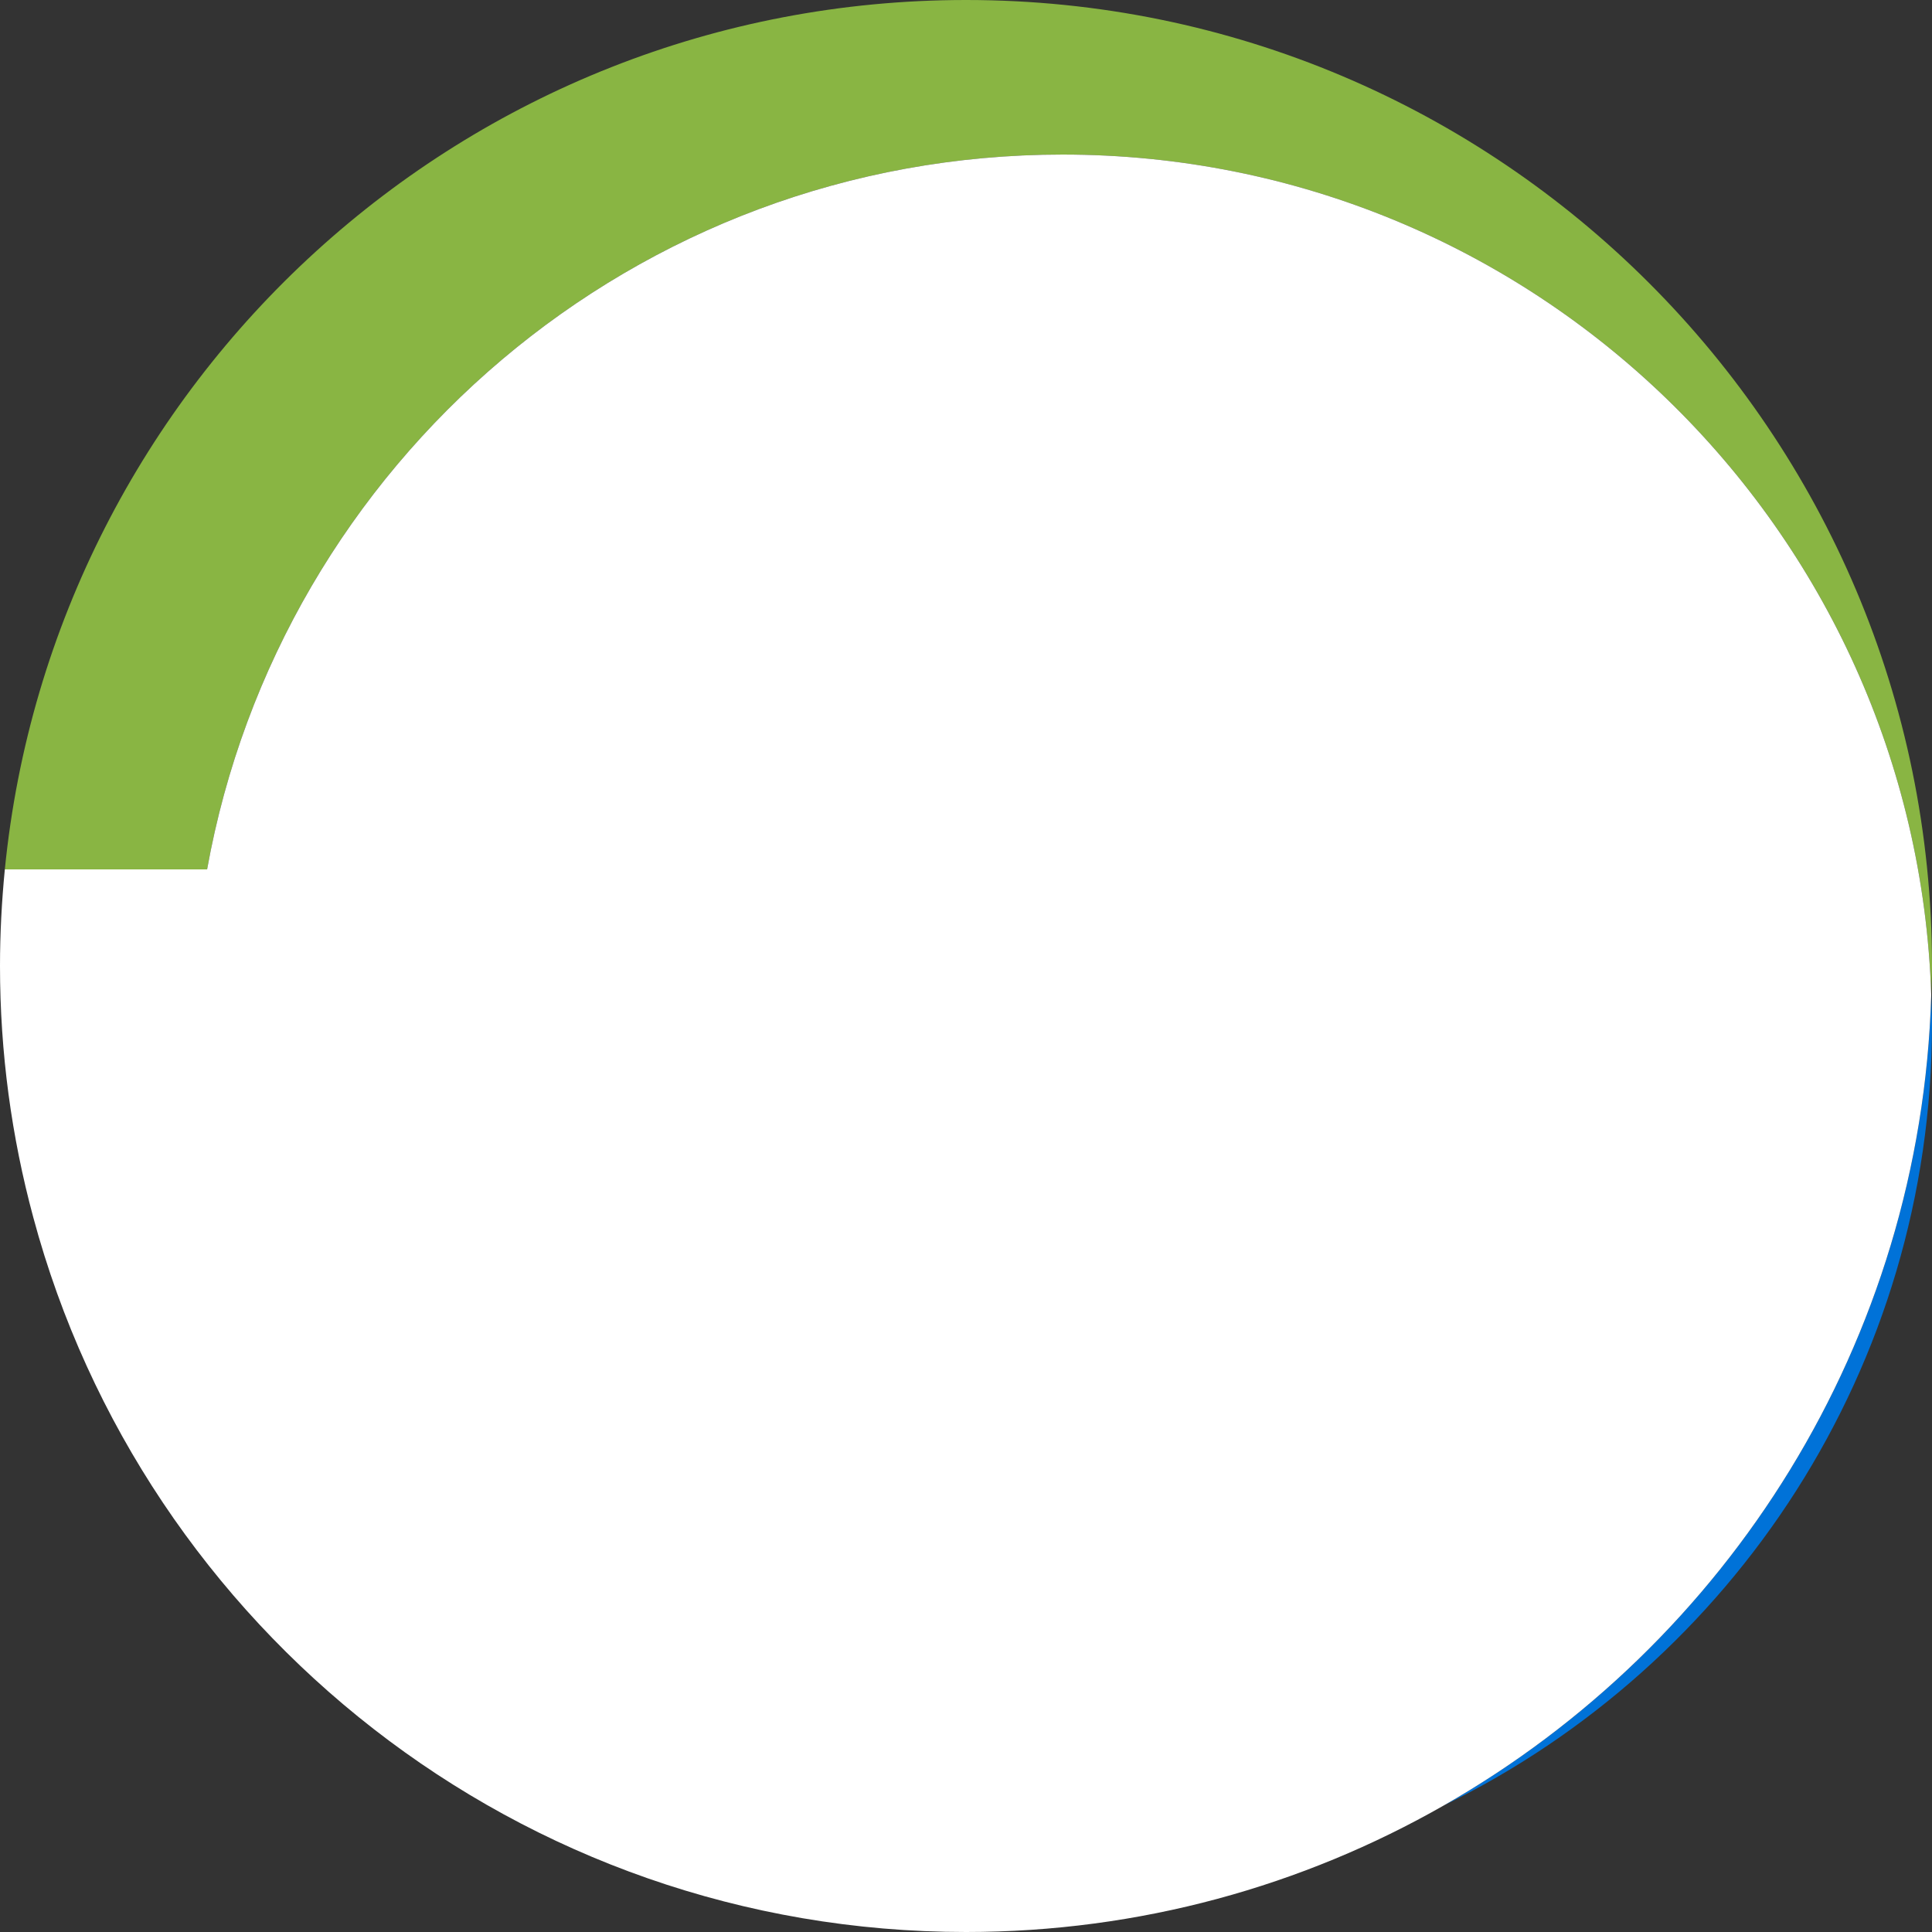
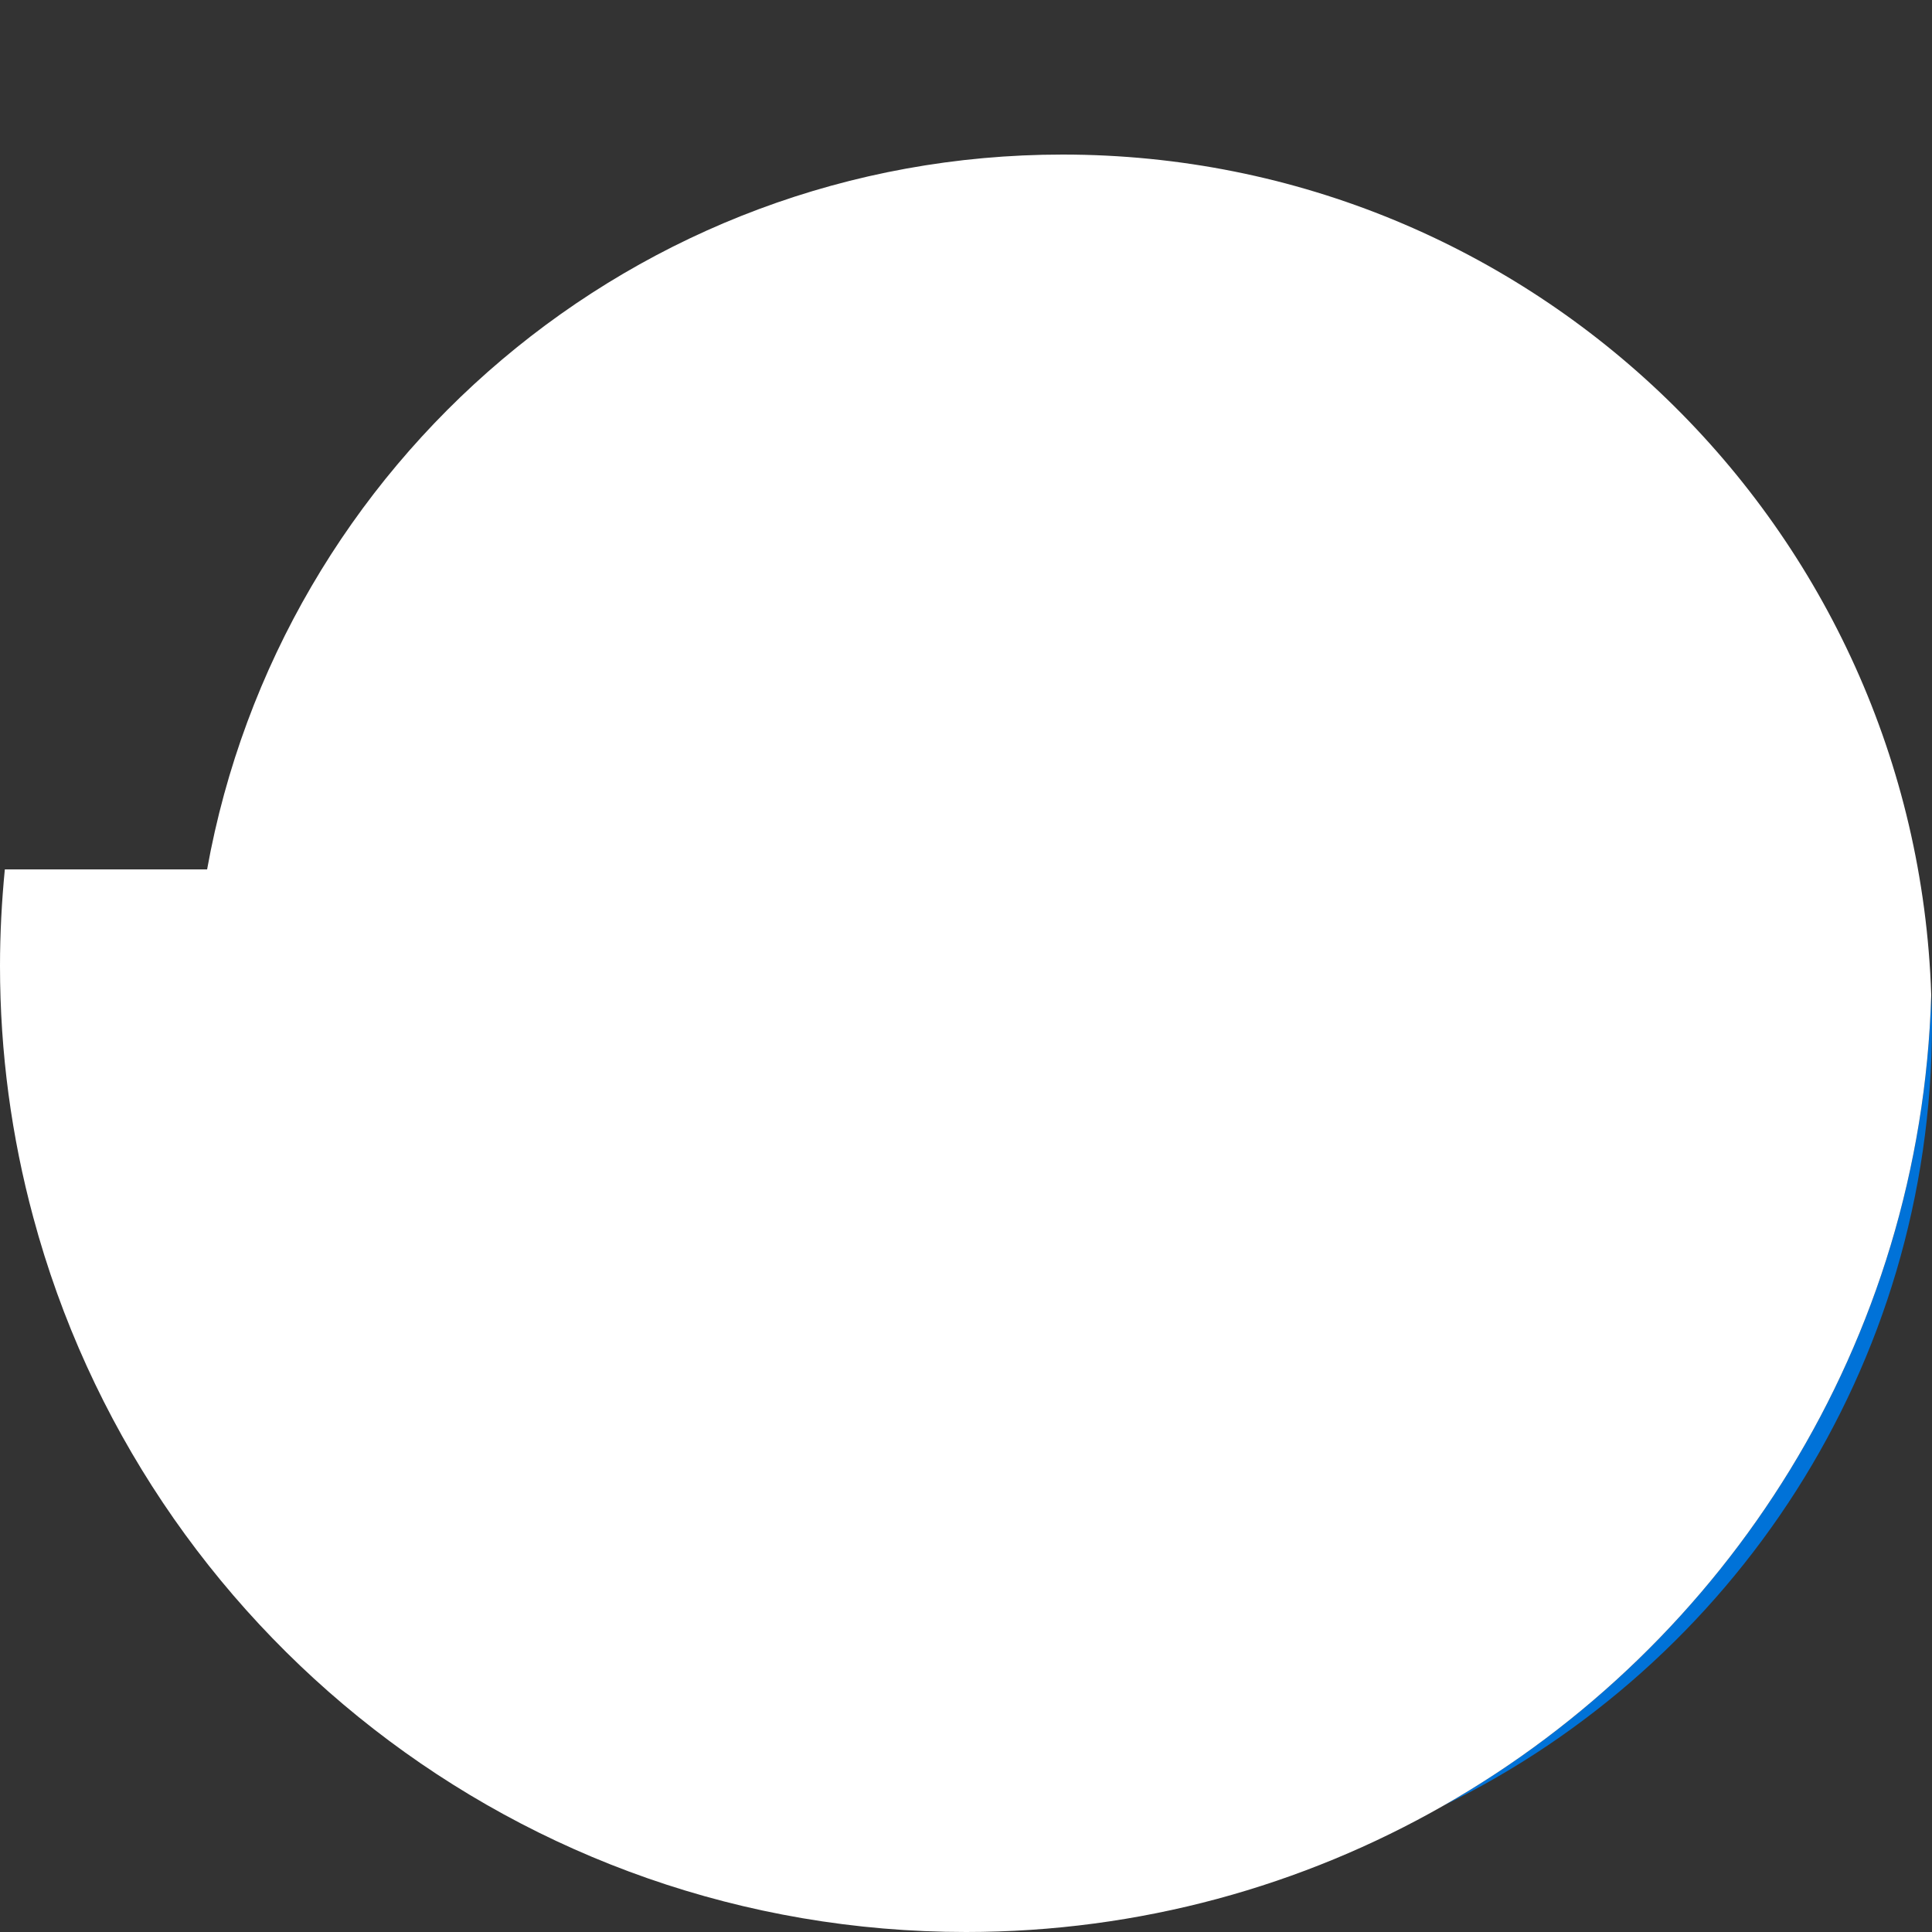
<svg xmlns="http://www.w3.org/2000/svg" id="Layer_2" data-name="Layer 2" viewBox="0 0 100 100">
  <rect x="0" y="0" width="100" height="100" fill="#333333" stroke="none" />
  <defs>
    <style>
      .cls-1 {
        fill: #89b543;
      }

      .cls-1, .cls-2, .cls-3 {
        stroke-width: 0px;
      }

      .cls-2 {
        fill: #fff;
      }

      .cls-3 {
        fill: #0072d8;
      }
    </style>
  </defs>
  <g id="Layer_1-2" data-name="Layer 1">
    <g>
-       <path class="cls-1" d="m55,8c24.35,0,44.17,19.34,44.96,43.5.01-.5.04-1,.04-1.5C100,22.39,77.61,0,50,0,24.07,0,2.76,19.73.25,45h10.47C14.5,23.97,32.88,8,55,8Z" />
      <path class="cls-3" d="m74.73,93.45c14.96-7.31,25.27-22.67,25.27-40.45,0-.5-.02-1-.04-1.5-.53,17.98-10.55,33.58-25.23,41.95Z" />
      <path class="cls-2" d="m55,8c-22.12,0-40.5,15.97-44.28,37H.25c-.16,1.64-.25,3.31-.25,5,0,4.5.6,8.85,1.72,13,5.72,21.31,25.17,37,48.28,37,9,0,17.44-2.39,24.73-6.55,14.68-8.37,24.7-23.97,25.23-41.95-.79-24.16-20.61-43.5-44.96-43.5Z" />
    </g>
  </g>
</svg>